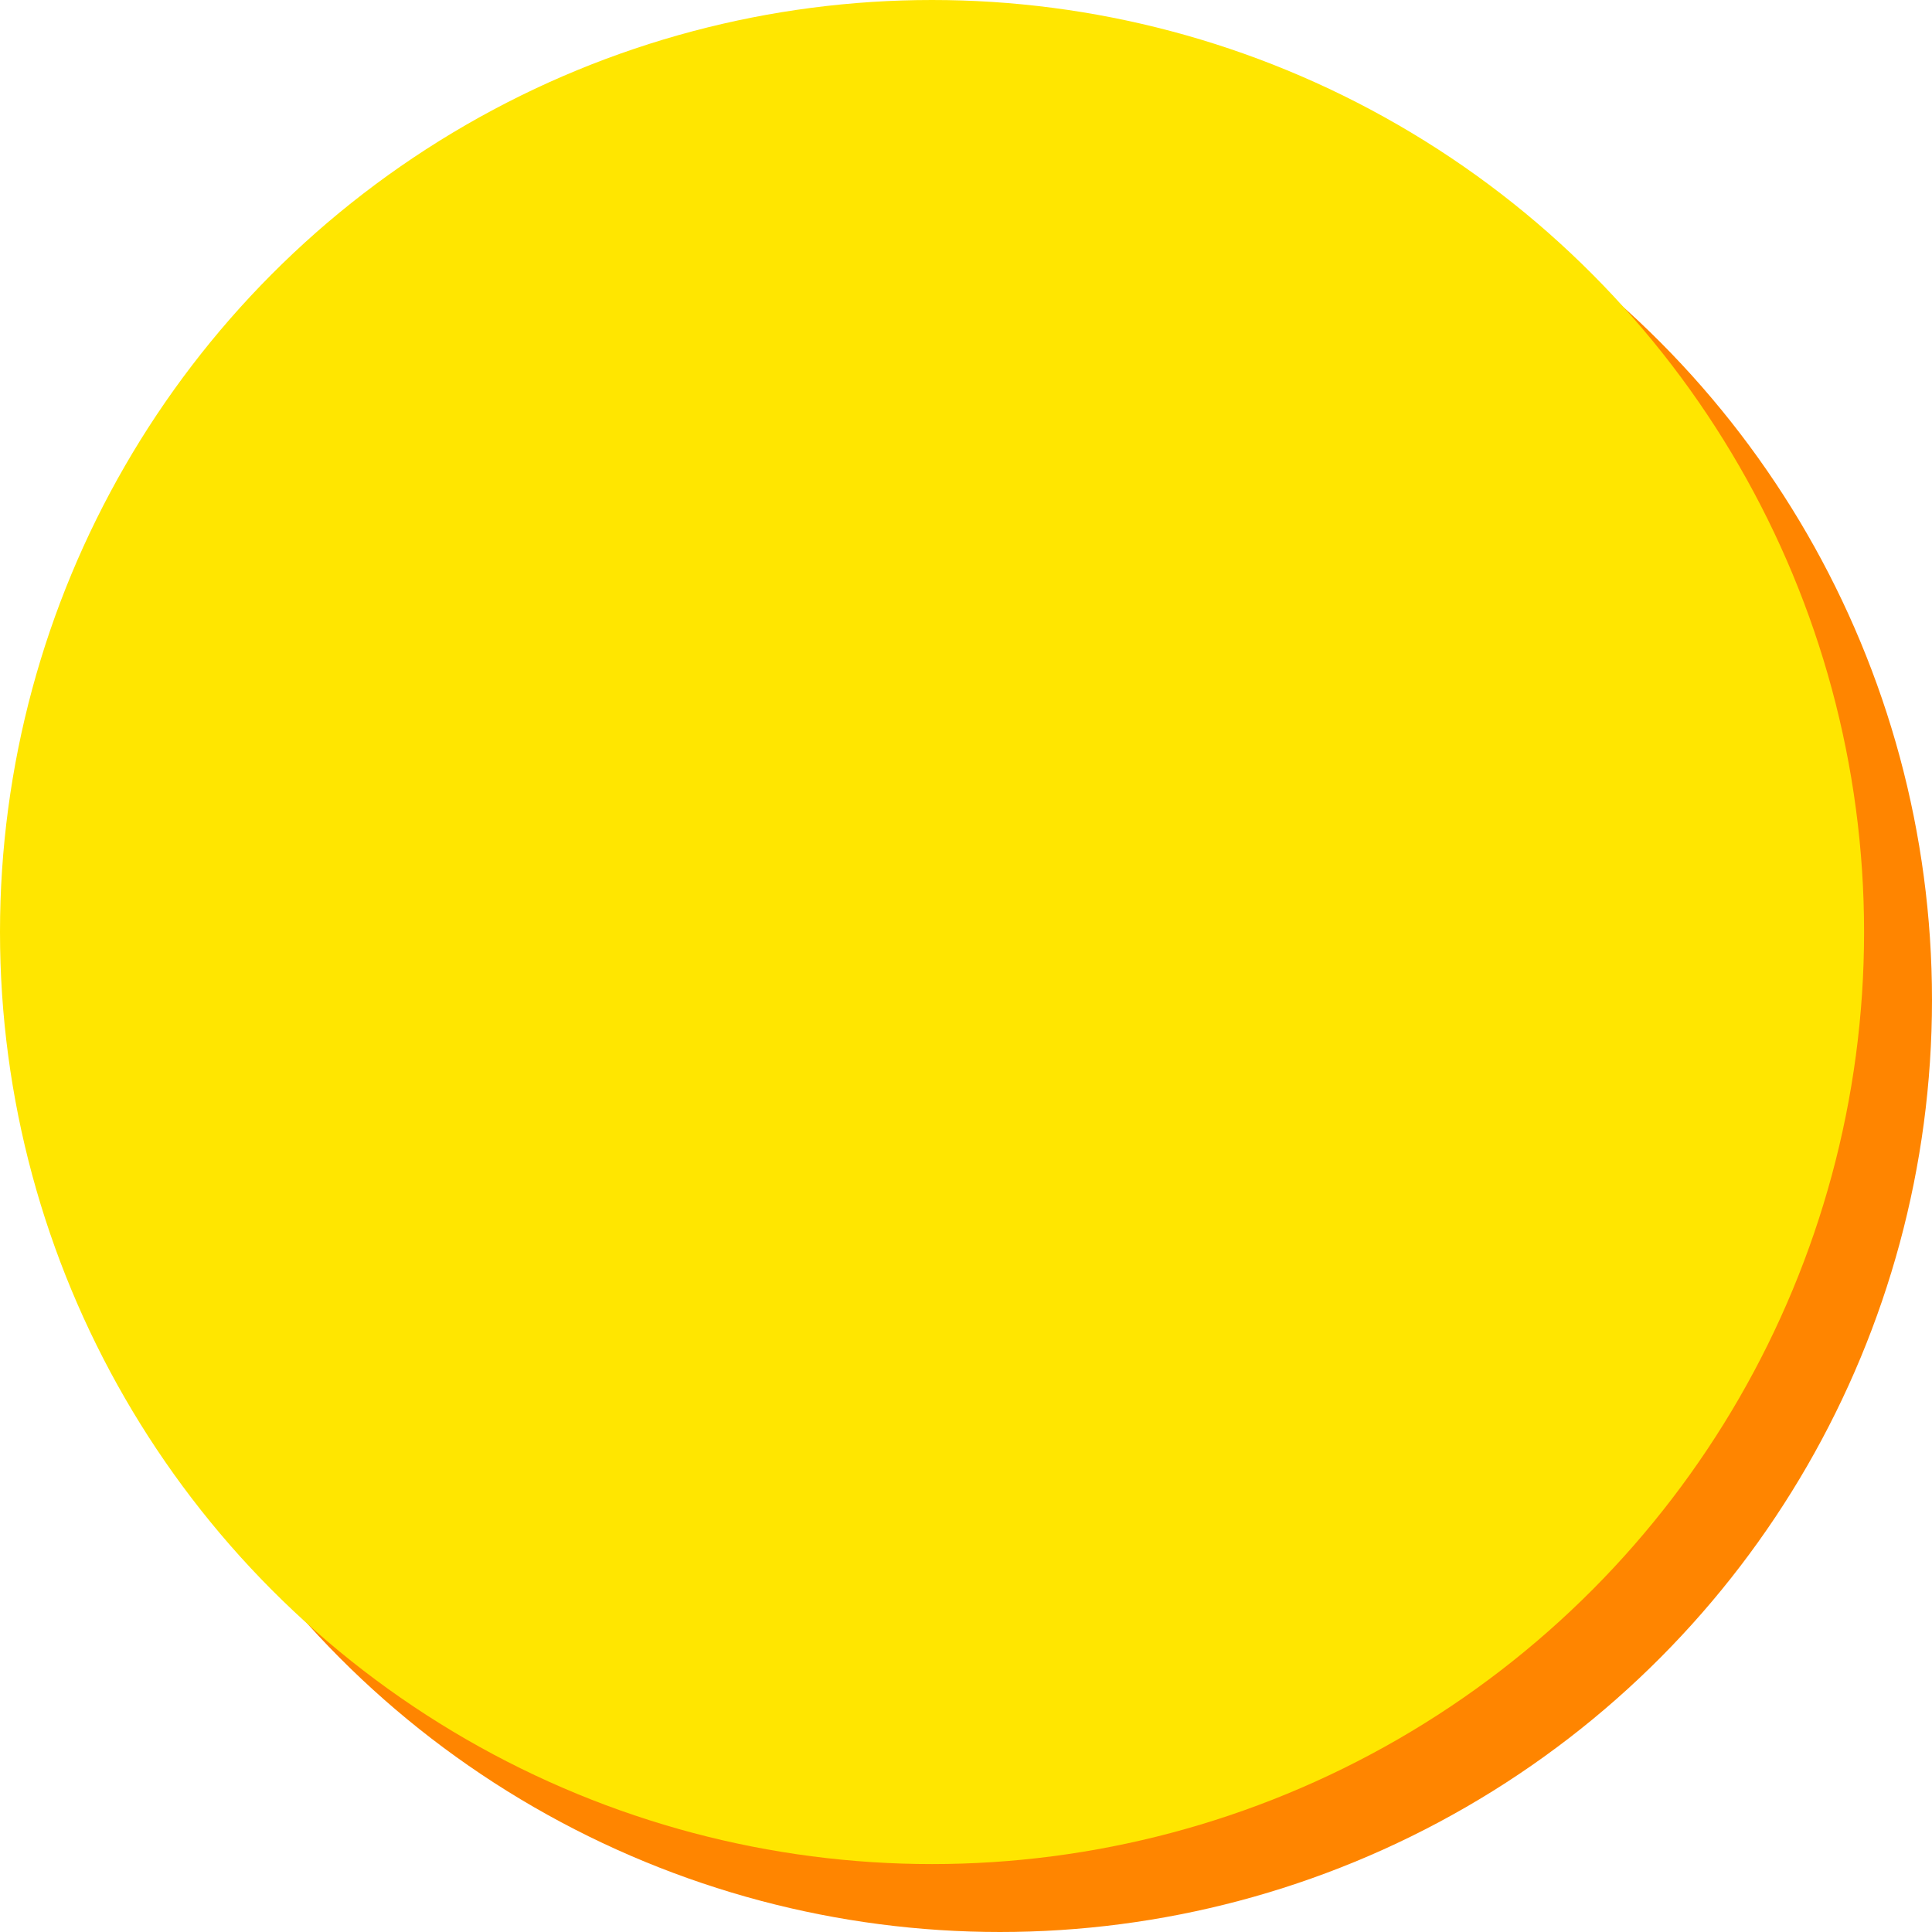
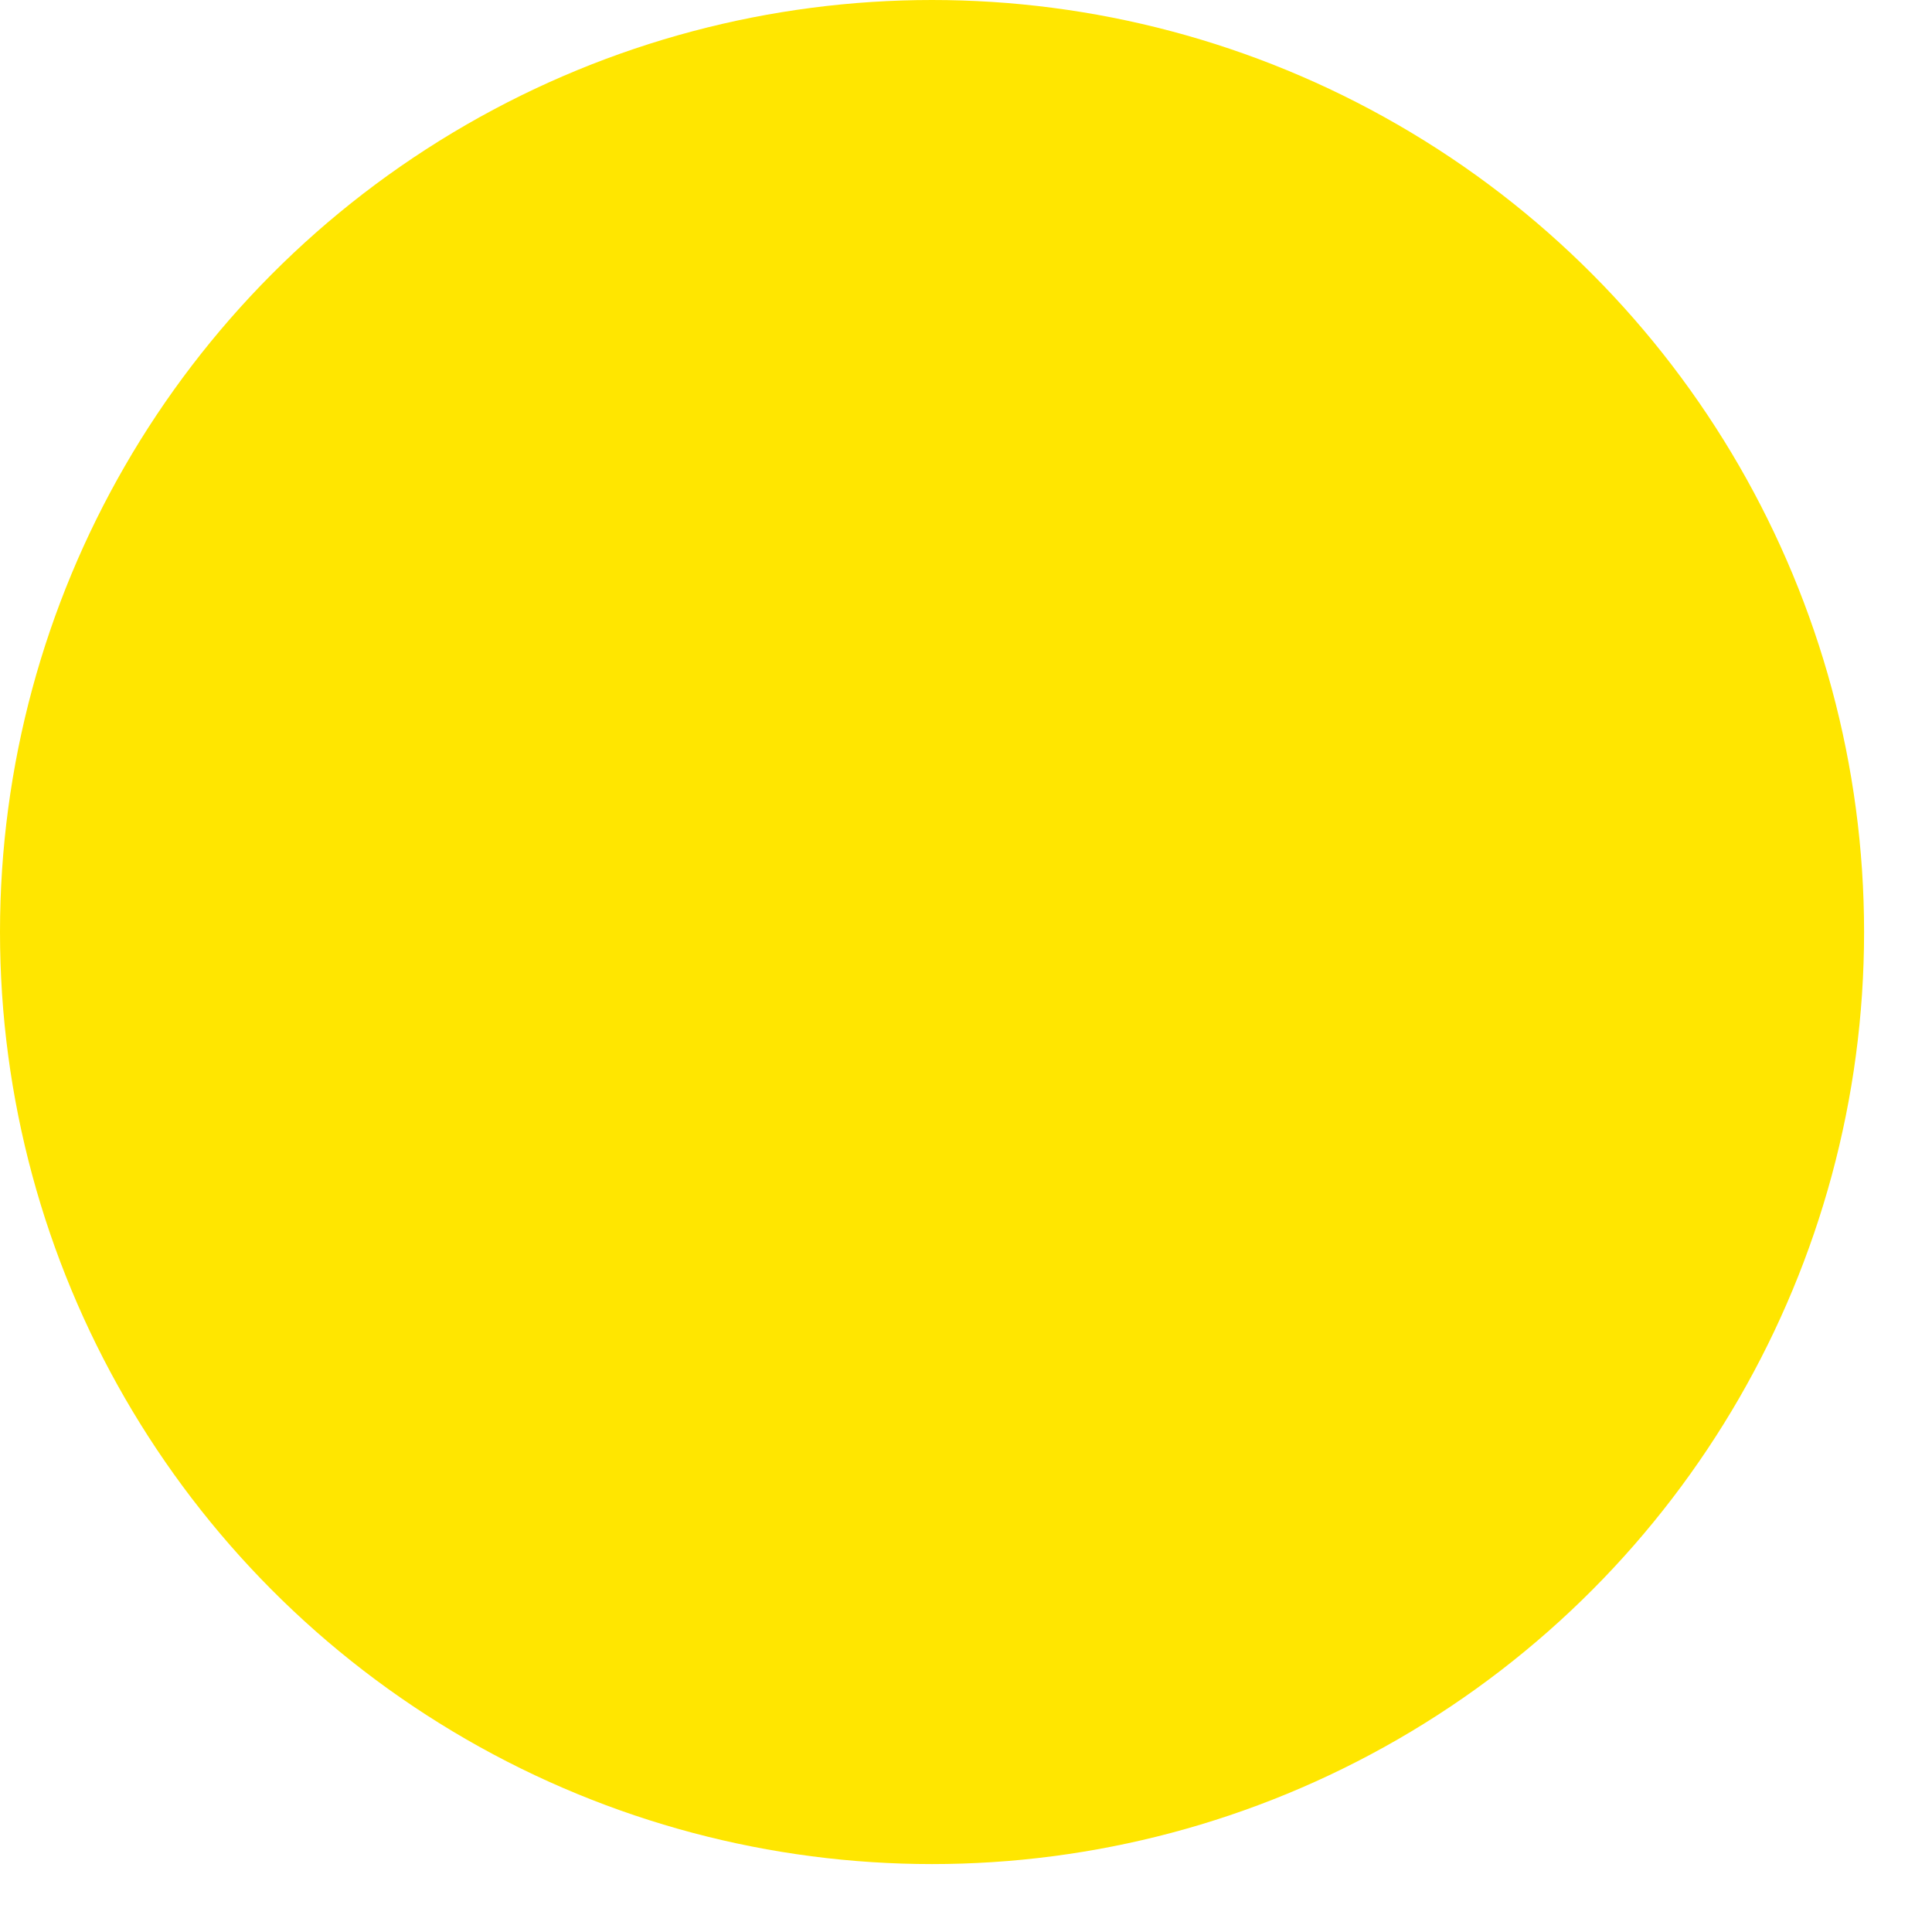
<svg xmlns="http://www.w3.org/2000/svg" width="256" height="256" viewBox="0 0 256 256" fill="none">
-   <circle cx="132.5" cy="132.5" r="123.5" fill="#FF8500" />
  <circle cx="123.5" cy="123.5" r="123.5" fill="#FFE600" />
</svg>